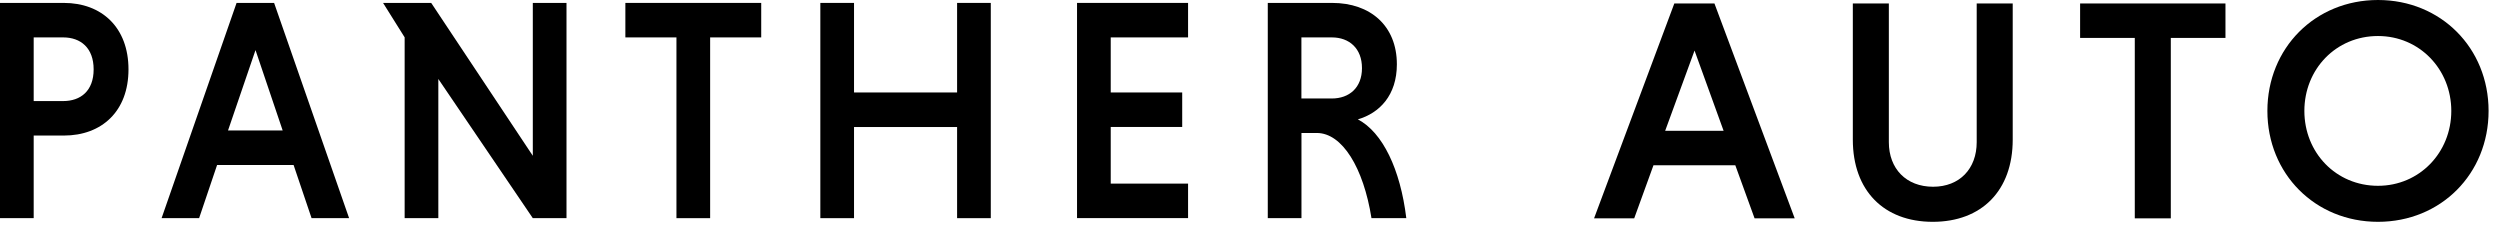
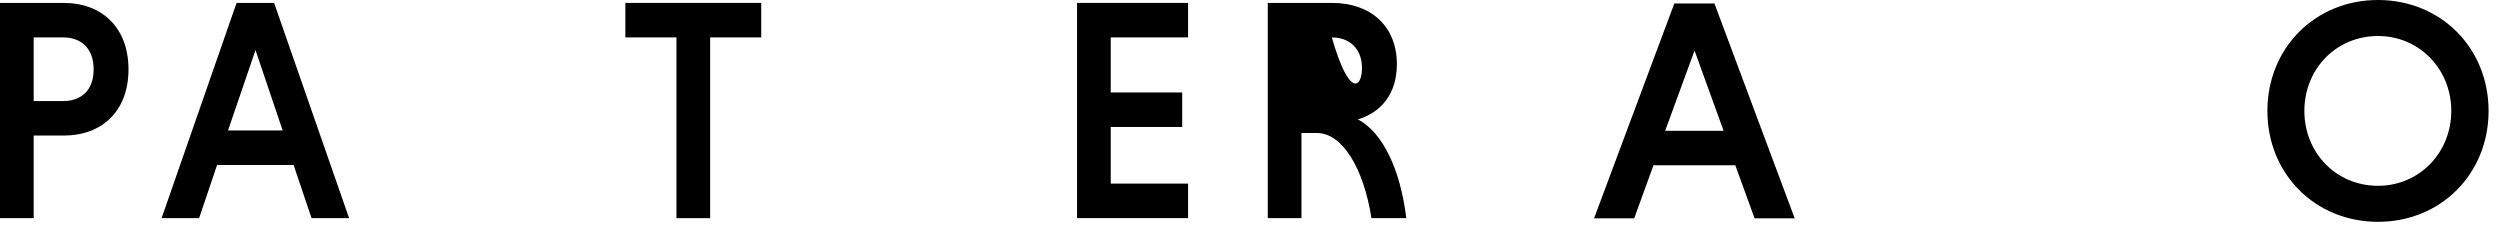
<svg xmlns="http://www.w3.org/2000/svg" width="162" height="15" viewBox="0 0 162 15" fill="currentColor">
  <path d="M4.134 0.189H0V14.137H2.183V8.784H4.134C6.602 8.784 8.326 7.204 8.326 4.496C8.326 1.787 6.602 0.189 4.134 0.189ZM4.095 6.549H2.183V2.424H4.095C5.226 2.424 6.068 3.102 6.068 4.496C6.068 5.89 5.226 6.549 4.095 6.549Z" />
  <path d="M19.024 10.69H14.068L12.902 14.137H10.471L15.33 0.189H17.762L22.622 14.137H20.19L19.024 10.69ZM14.776 8.454H18.317L16.557 3.246L14.776 8.454Z" />
-   <path d="M28.404 5.113V14.137H26.221V2.42L24.823 0.189L27.942 0.189L34.526 10.095V0.189H36.709V14.137H34.526L28.401 5.113H28.404Z" />
  <path d="M43.834 2.424H40.524V0.189H49.327V2.424H46.017V14.137H43.834V2.424Z" />
-   <path d="M62.02 8.231H55.341V14.137H53.158V0.189H55.341V5.992H62.02V0.189H64.203V14.137H62.02V8.231Z" />
  <path d="M69.792 14.137V0.189H76.987V2.424H71.975V5.992H76.607V8.227H71.975V11.898H76.987V14.133H69.792V14.137Z" />
-   <path d="M82.152 0.189H86.325C88.793 0.189 90.517 1.666 90.517 4.166C90.517 6.178 89.39 7.326 87.989 7.735C89.596 8.576 90.744 10.974 91.128 14.133H88.871C88.355 10.871 86.976 8.617 85.33 8.617H84.335V14.133H82.152V0.189ZM86.304 2.424H84.331V6.382H86.304C87.431 6.382 88.256 5.685 88.256 4.413C88.256 3.14 87.434 2.424 86.304 2.424Z" />
+   <path d="M82.152 0.189H86.325C88.793 0.189 90.517 1.666 90.517 4.166C90.517 6.178 89.39 7.326 87.989 7.735C89.596 8.576 90.744 10.974 91.128 14.133H88.871C88.355 10.871 86.976 8.617 85.33 8.617H84.335V14.133H82.152V0.189ZM86.304 2.424H84.331H86.304C87.431 6.382 88.256 5.685 88.256 4.413C88.256 3.14 87.434 2.424 86.304 2.424Z" />
  <path d="M113.697 14.149L112.448 10.709H107.145L105.896 14.149H103.295L108.496 0.225H111.096L116.297 14.149H113.697ZM109.806 3.276L107.902 8.477H111.69L109.806 3.276Z" />
-   <path d="M128.09 0.225H130.424V9.05C130.424 12.347 128.417 14.374 125.243 14.374C122.07 14.374 120.063 12.347 120.063 9.05V0.225H122.397V9.214C122.397 10.934 123.523 12.101 125.264 12.101C126.984 12.101 128.09 10.934 128.09 9.214V0.225Z" />
-   <path d="M138.334 14.149V2.457H134.791V0.225H144.21V2.457H140.668V14.149H138.334Z" />
  <path d="M146.927 7.187C146.927 3.112 150.019 0 154.094 0C158.168 0 161.26 3.112 161.26 7.187C161.26 11.262 158.168 14.374 154.094 14.374C150.019 14.374 146.927 11.262 146.927 7.187ZM149.323 7.187C149.323 9.89 151.37 12.04 154.094 12.04C156.776 12.04 158.844 9.89 158.844 7.187C158.844 4.484 156.776 2.334 154.094 2.334C151.37 2.334 149.323 4.484 149.323 7.187Z" />
</svg>